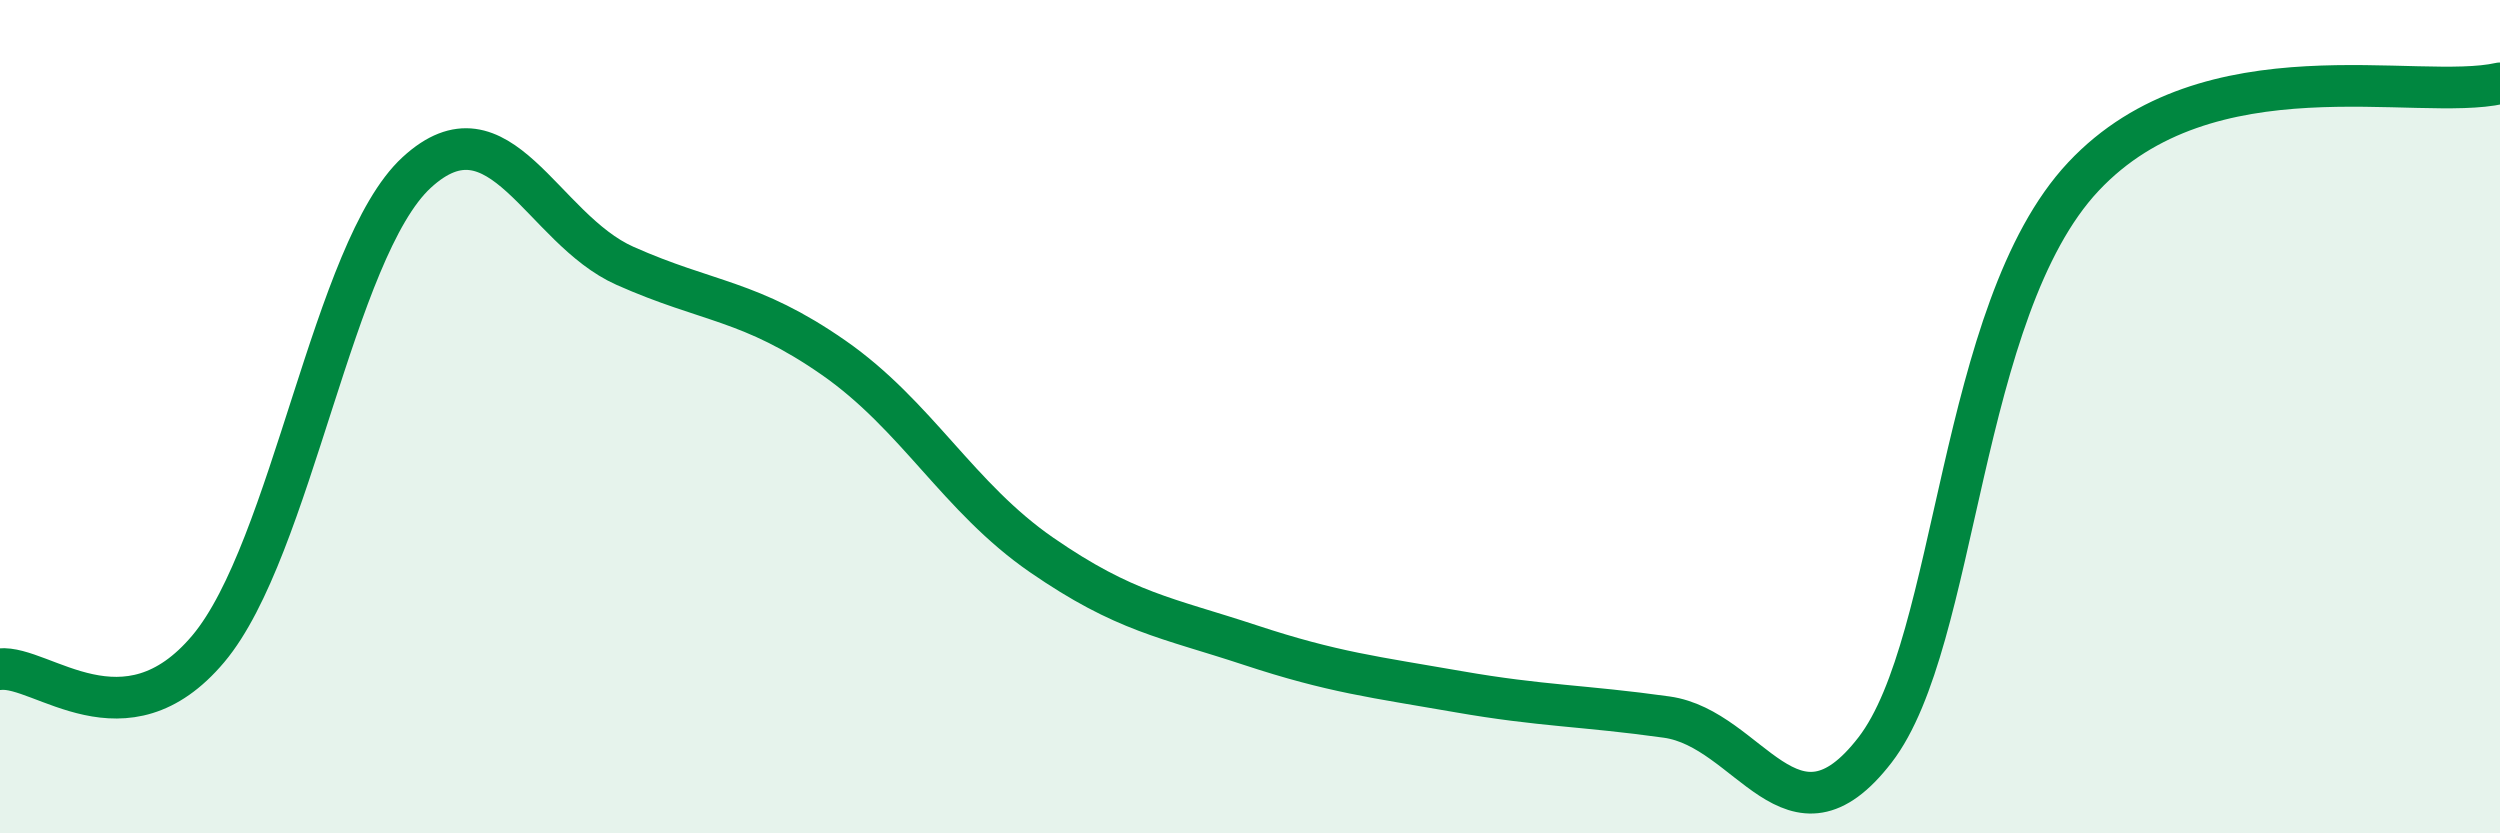
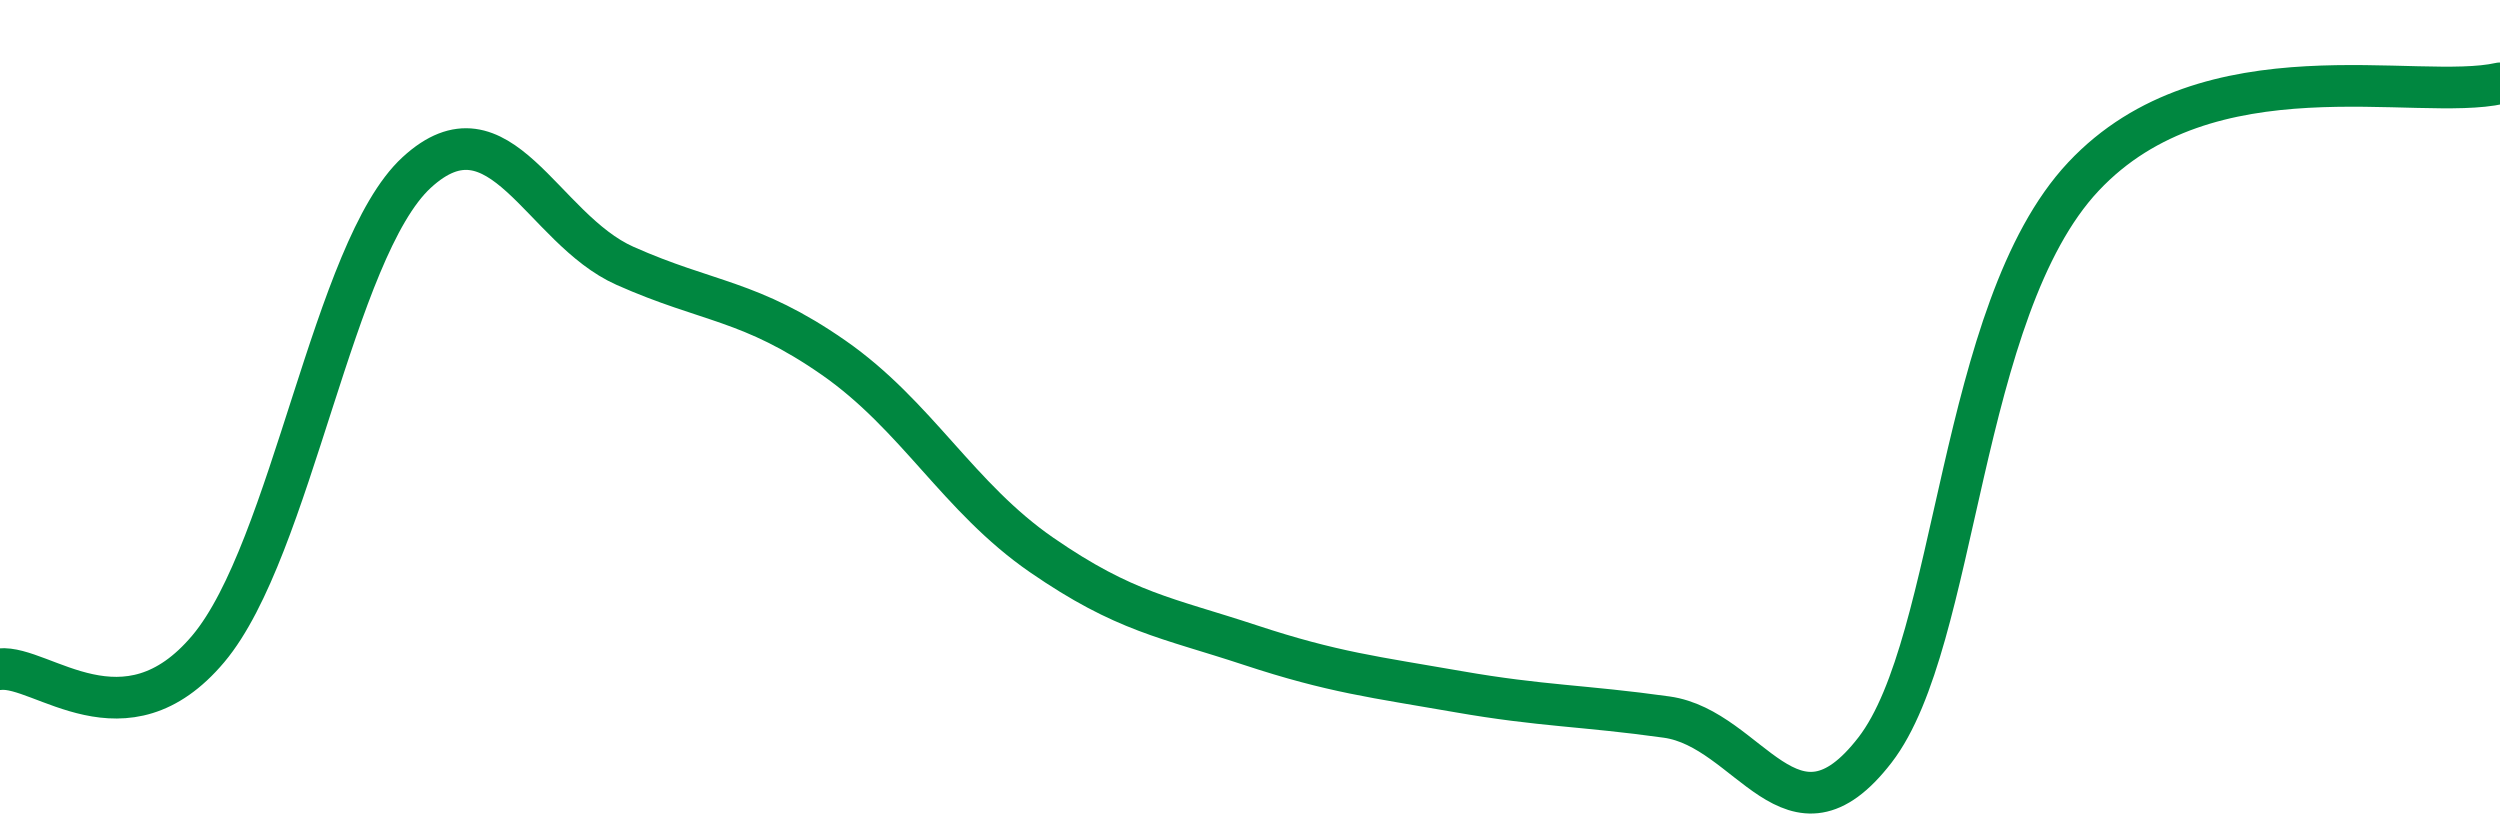
<svg xmlns="http://www.w3.org/2000/svg" width="60" height="20" viewBox="0 0 60 20">
-   <path d="M 0,16.06 C 1,15.96 3,17.95 5,15.57 C 7,13.19 8,5.98 10,4.14 C 12,2.3 13,5.49 15,6.38 C 17,7.27 18,7.19 20,8.58 C 22,9.97 23,11.94 25,13.32 C 27,14.7 28,14.82 30,15.48 C 32,16.14 33,16.25 35,16.6 C 37,16.95 38,16.93 40,17.21 C 42,17.49 43,20.59 45,18 C 47,15.41 47,7.44 50,4.24 C 53,1.04 58,2.45 60,2L60 20L0 20Z" fill="#008740" opacity="0.1" stroke-linecap="round" stroke-linejoin="round" />
  <path d="M 0,16.06 C 1,15.96 3,17.95 5,15.57 C 7,13.19 8,5.98 10,4.14 C 12,2.3 13,5.49 15,6.38 C 17,7.27 18,7.19 20,8.58 C 22,9.97 23,11.94 25,13.32 C 27,14.7 28,14.82 30,15.48 C 32,16.14 33,16.25 35,16.6 C 37,16.95 38,16.93 40,17.21 C 42,17.49 43,20.59 45,18 C 47,15.41 47,7.44 50,4.24 C 53,1.04 58,2.45 60,2" stroke="#008740" stroke-width="1" fill="none" stroke-linecap="round" stroke-linejoin="round" />
</svg>